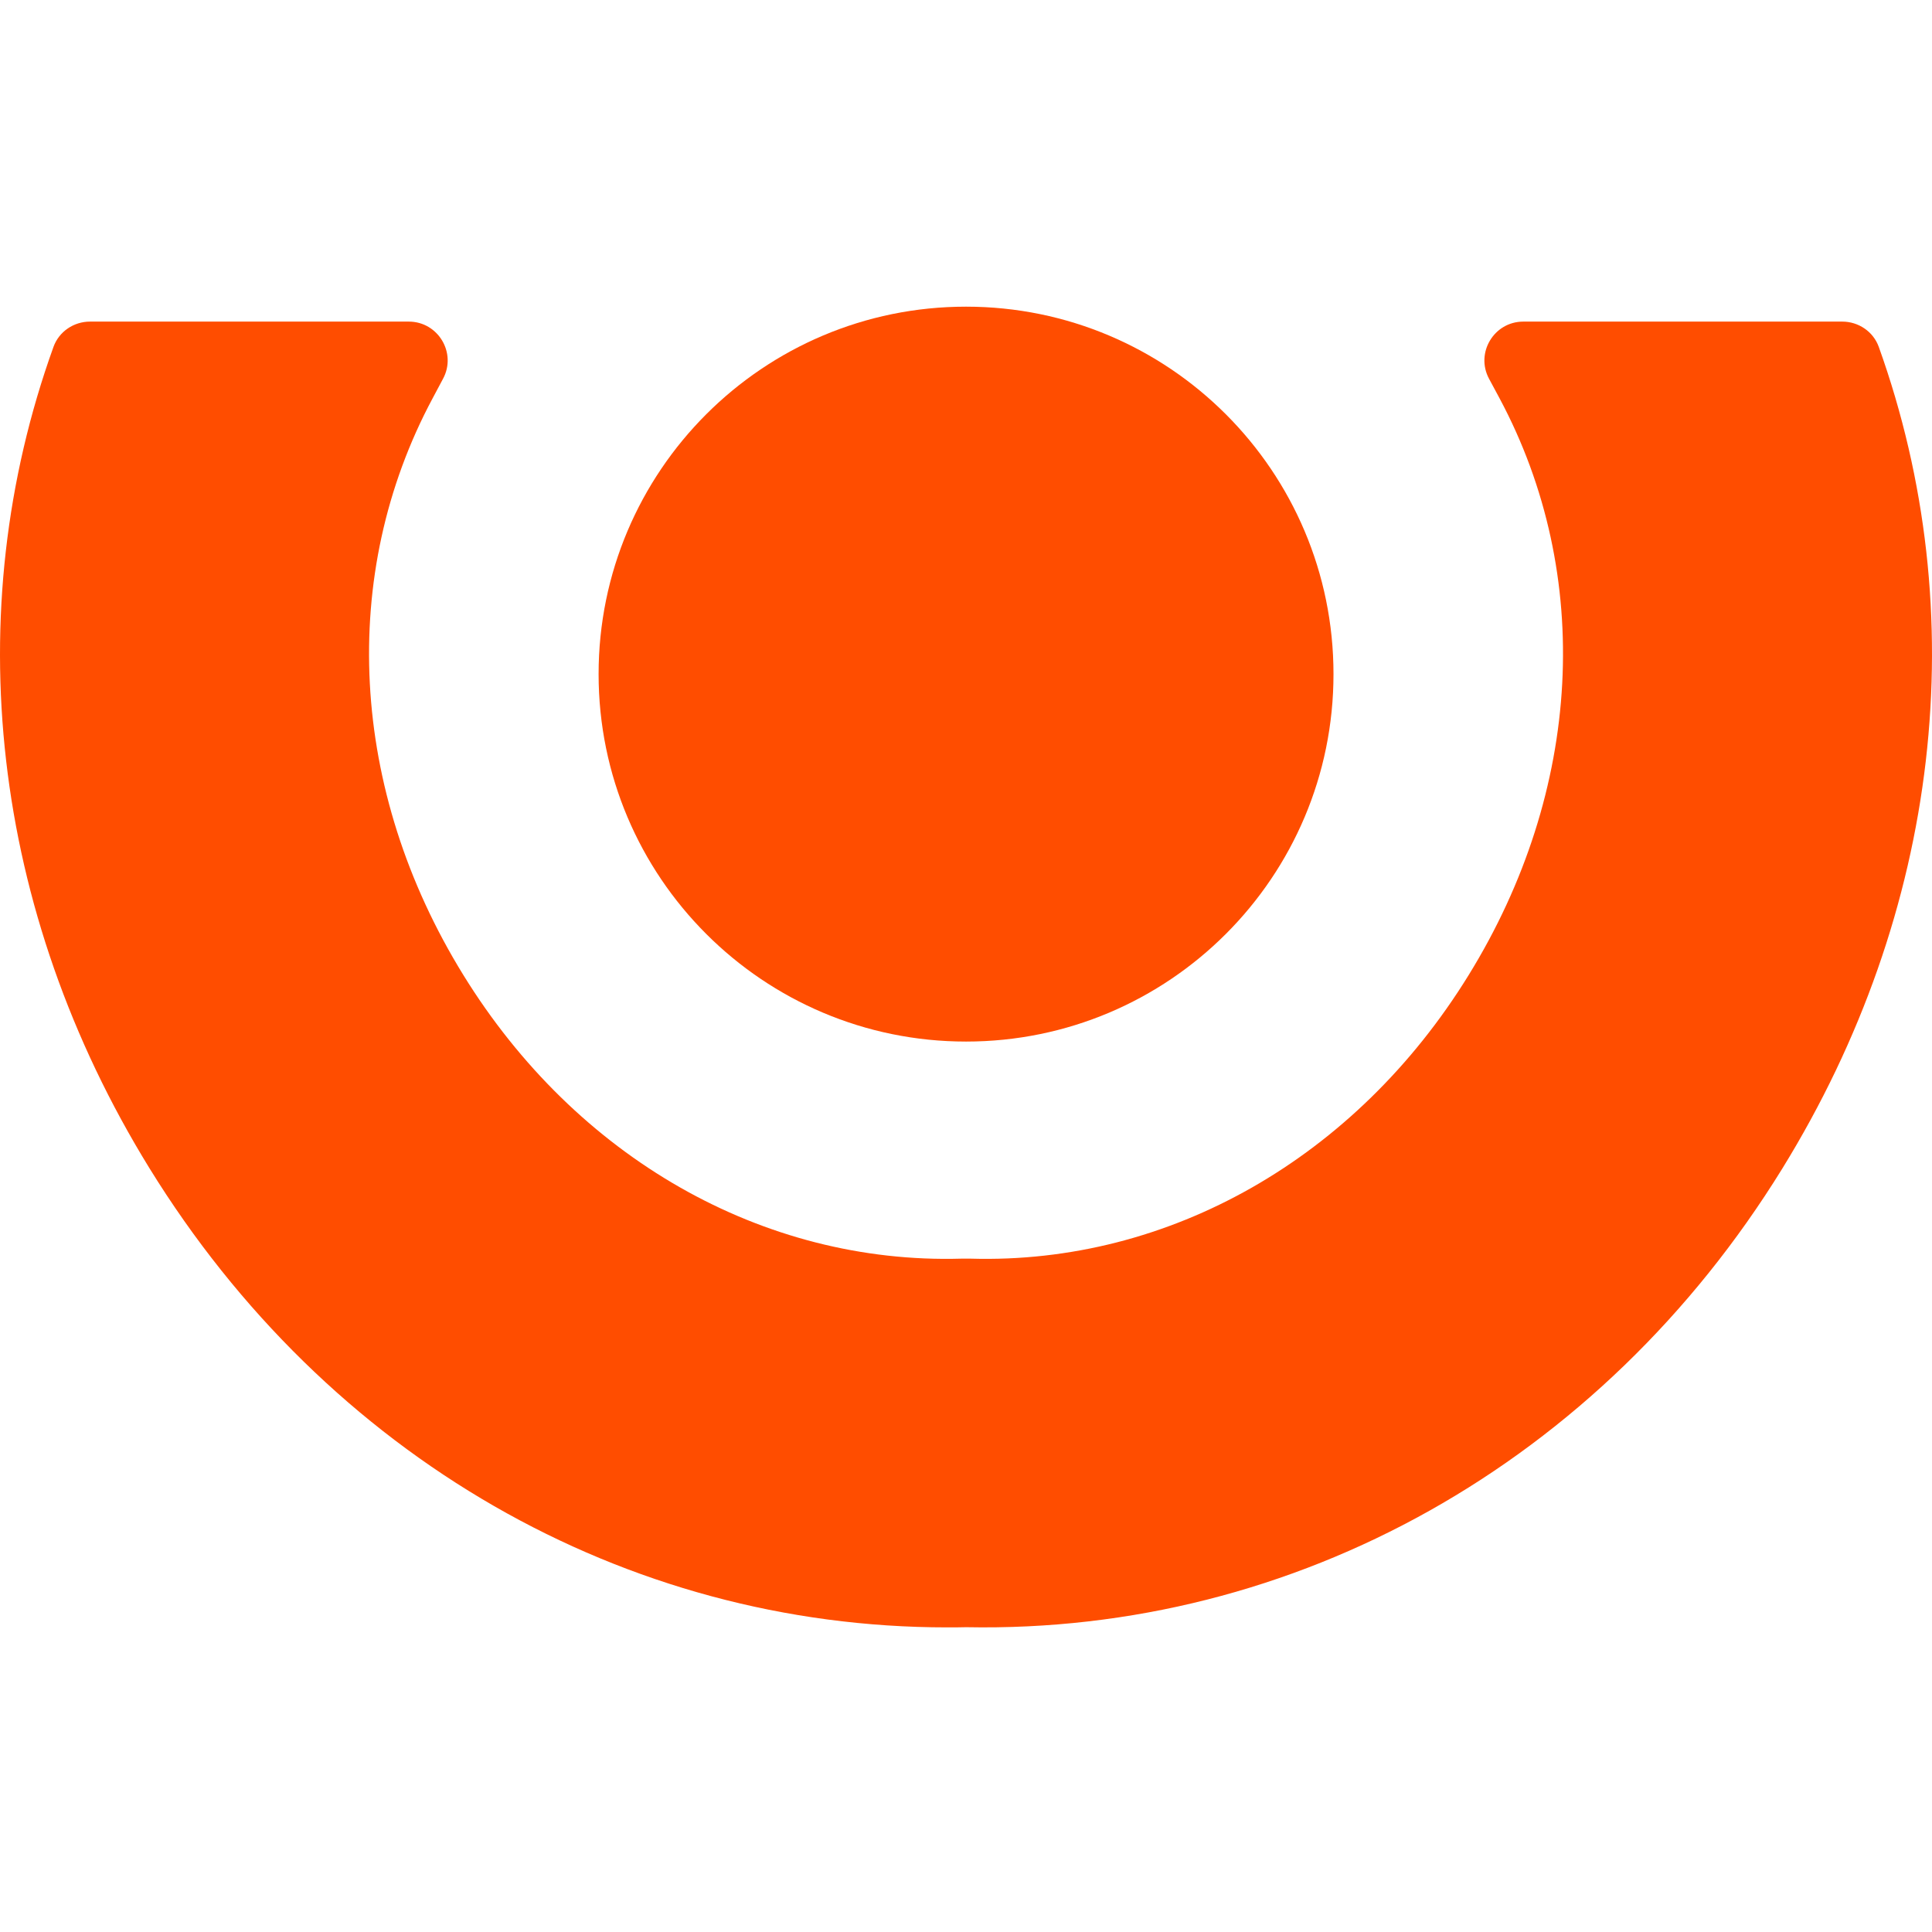
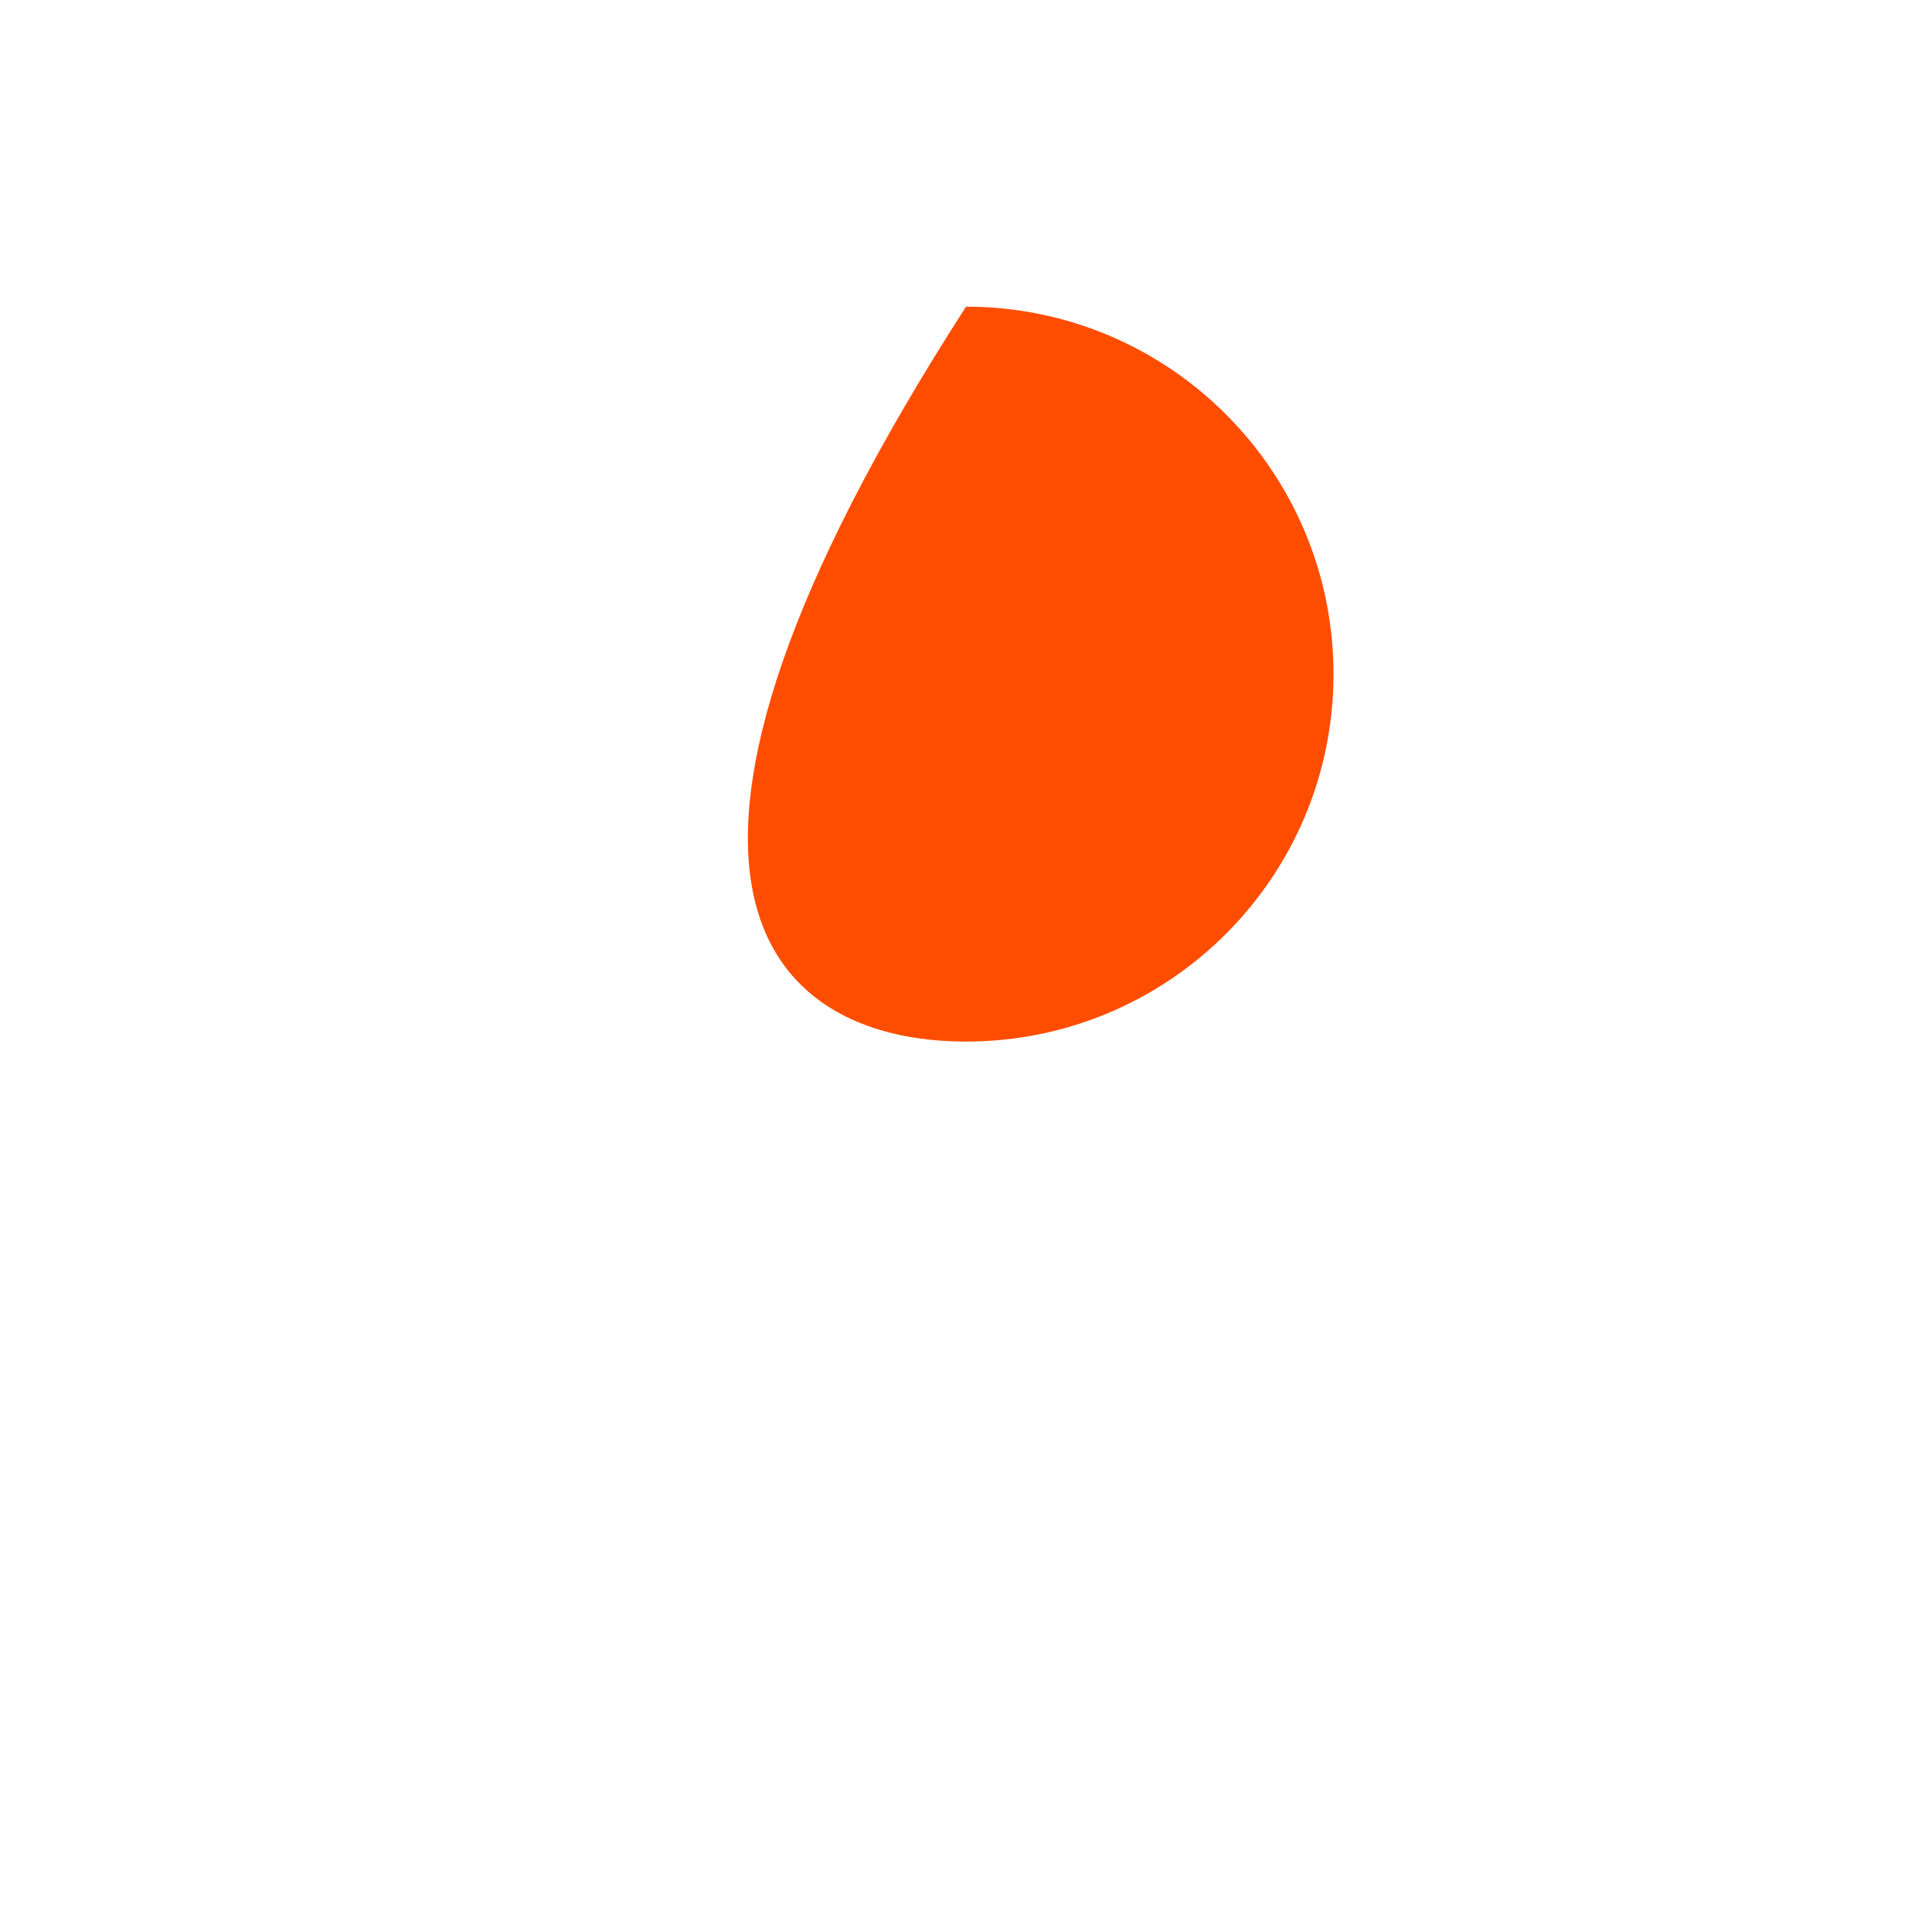
<svg xmlns="http://www.w3.org/2000/svg" width="126" height="126" viewBox="0 0 126 126" fill="none">
-   <path d="M116.231 76.221C104.393 95.402 84.479 106.543 63.003 106.122C62.594 106.134 62.185 106.134 61.777 106.134C40.721 106.134 21.36 95.017 9.738 76.173C-0.597 59.395 -2.748 39.938 3.489 22.62C3.849 21.623 4.811 20.974 5.869 20.974H26.66C28.571 20.974 29.797 23.017 28.895 24.699L28.21 25.985C22.057 37.486 22.79 51.536 30.205 63.566C37.56 75.5 49.747 82.458 62.69 82.086H63.315C76.259 82.458 88.433 75.512 95.776 63.602C103.203 51.572 103.96 37.498 97.795 25.973L97.11 24.699C96.209 23.017 97.434 20.974 99.345 20.974H120.149C121.206 20.974 122.168 21.623 122.528 22.62C128.754 39.974 126.578 59.444 116.231 76.221Z" fill="#FF4D00" />
-   <path d="M63.003 67.928C76.238 67.928 86.967 57.199 86.967 43.964C86.967 30.729 76.238 20 63.003 20C49.768 20 39.039 30.729 39.039 43.964C39.039 57.199 49.768 67.928 63.003 67.928Z" fill="#FF4D00" />
+   <path d="M63.003 67.928C76.238 67.928 86.967 57.199 86.967 43.964C86.967 30.729 76.238 20 63.003 20C39.039 57.199 49.768 67.928 63.003 67.928Z" fill="#FF4D00" />
</svg>